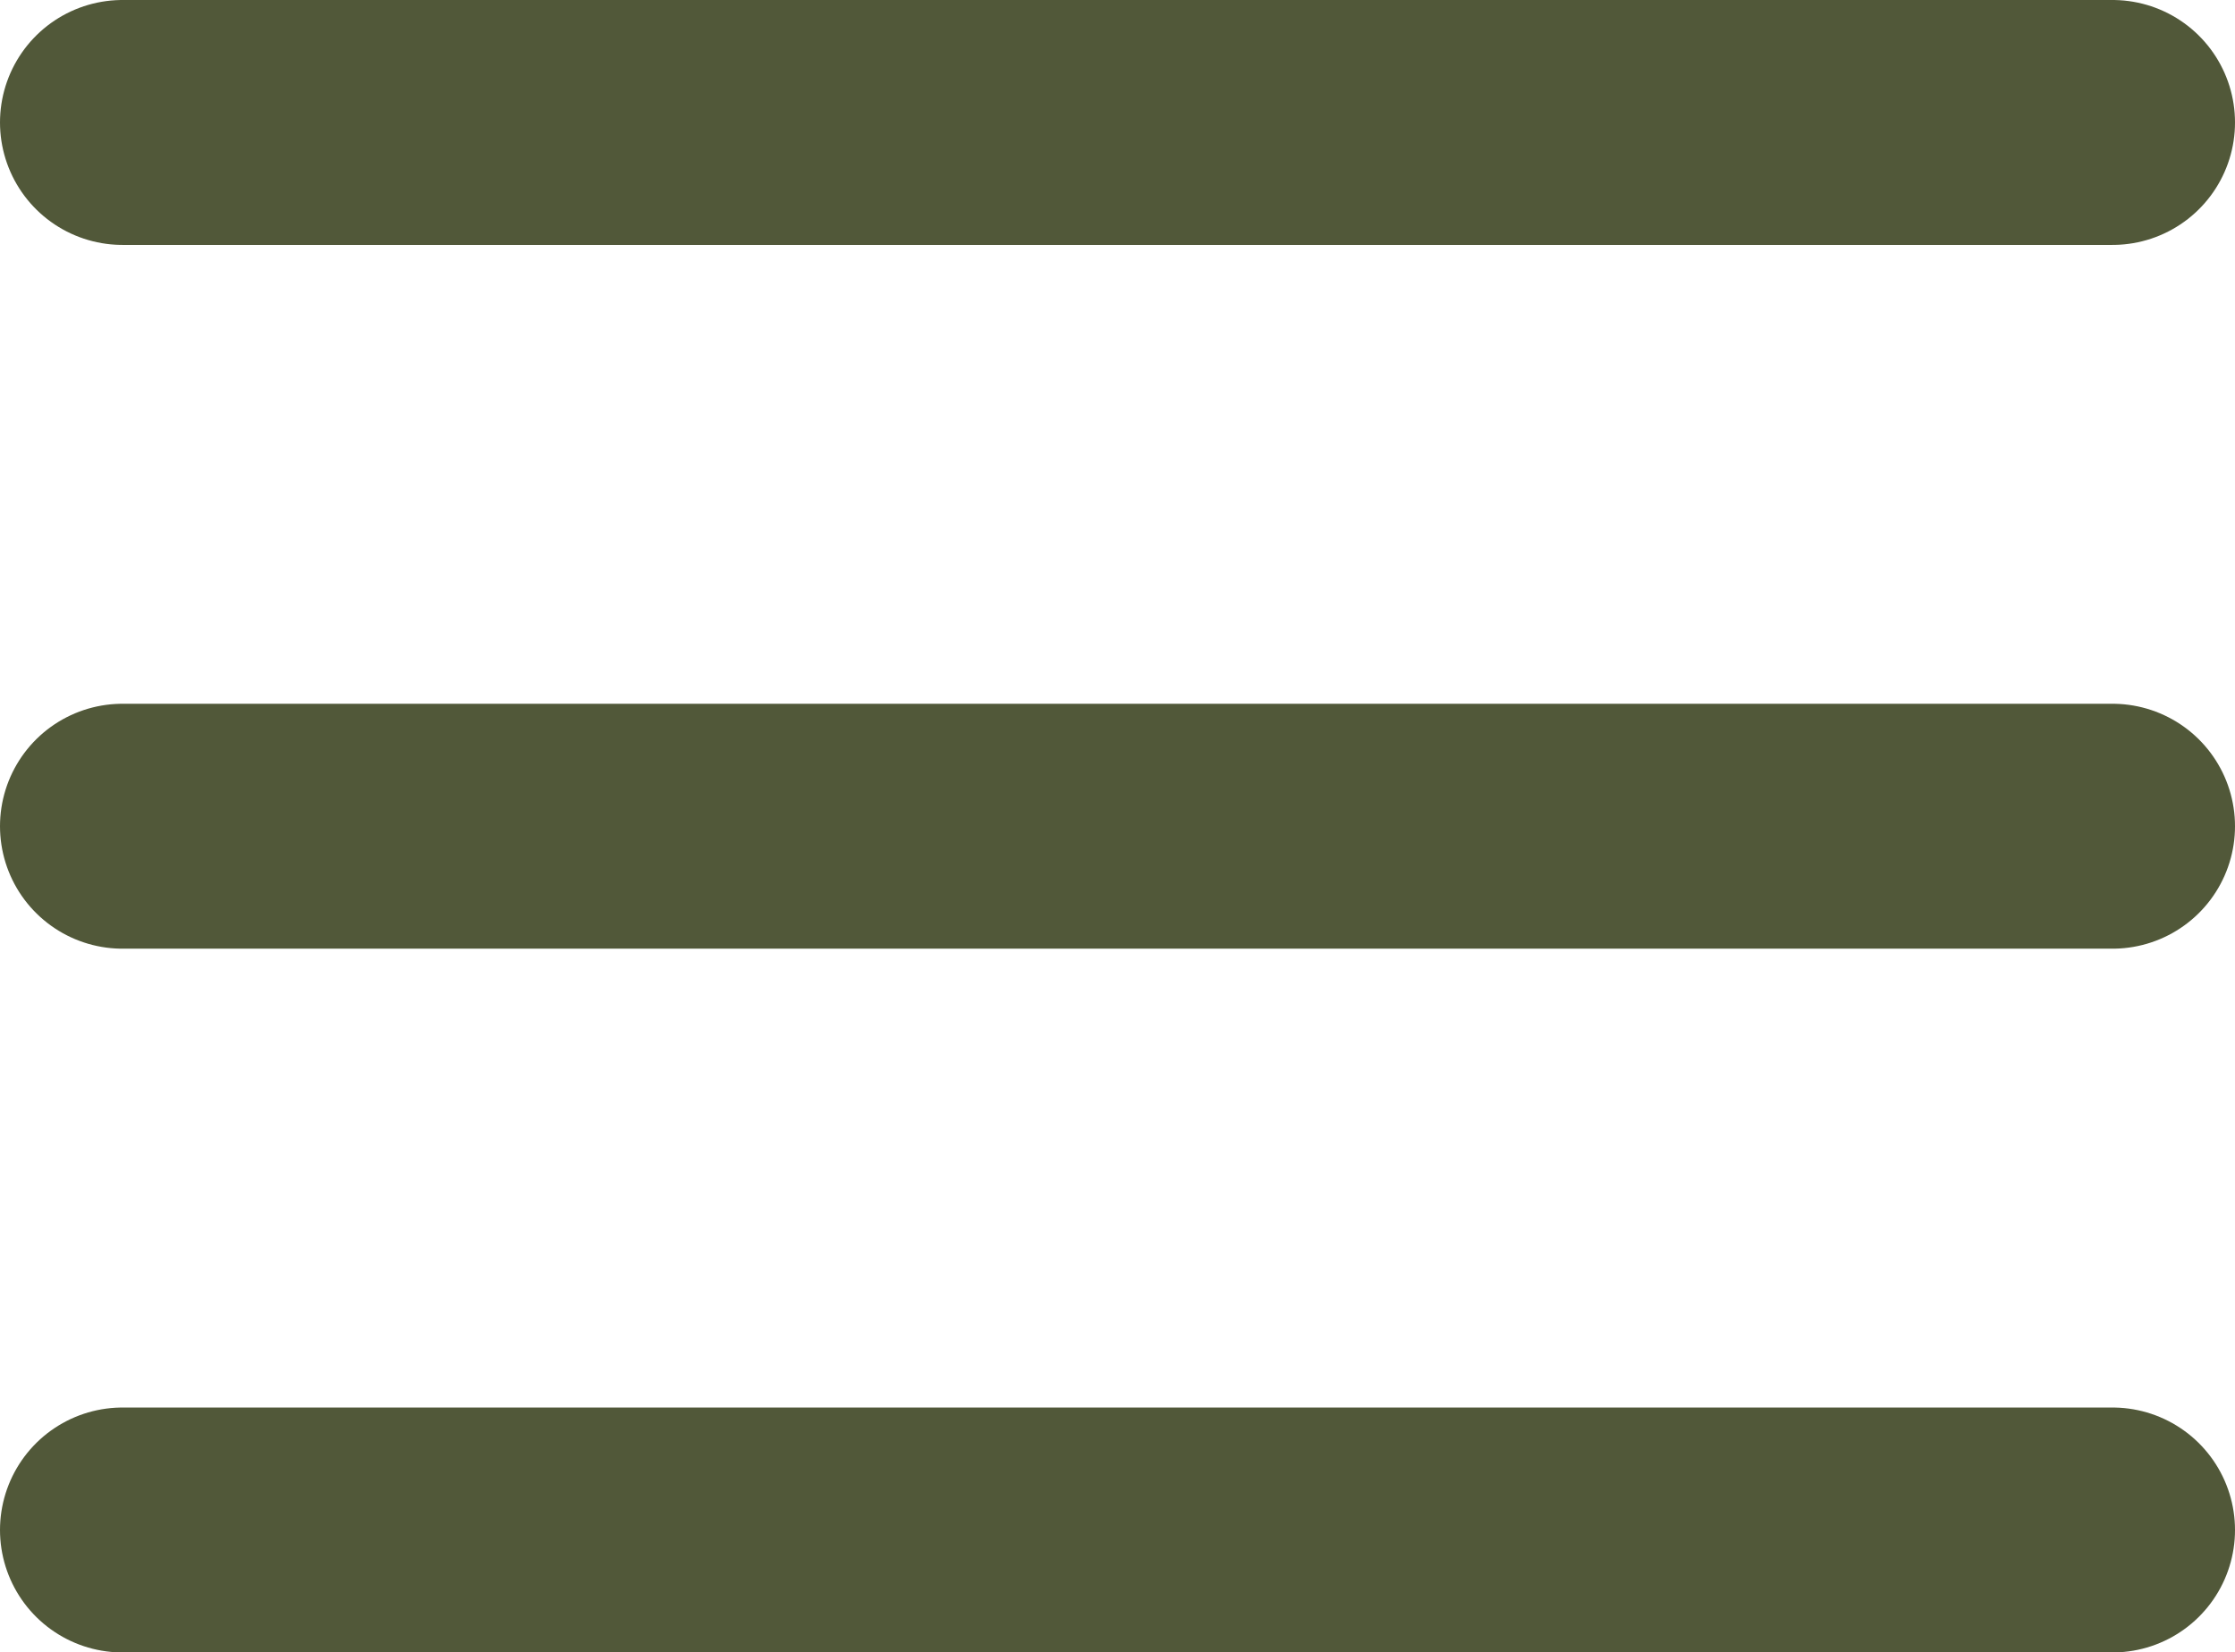
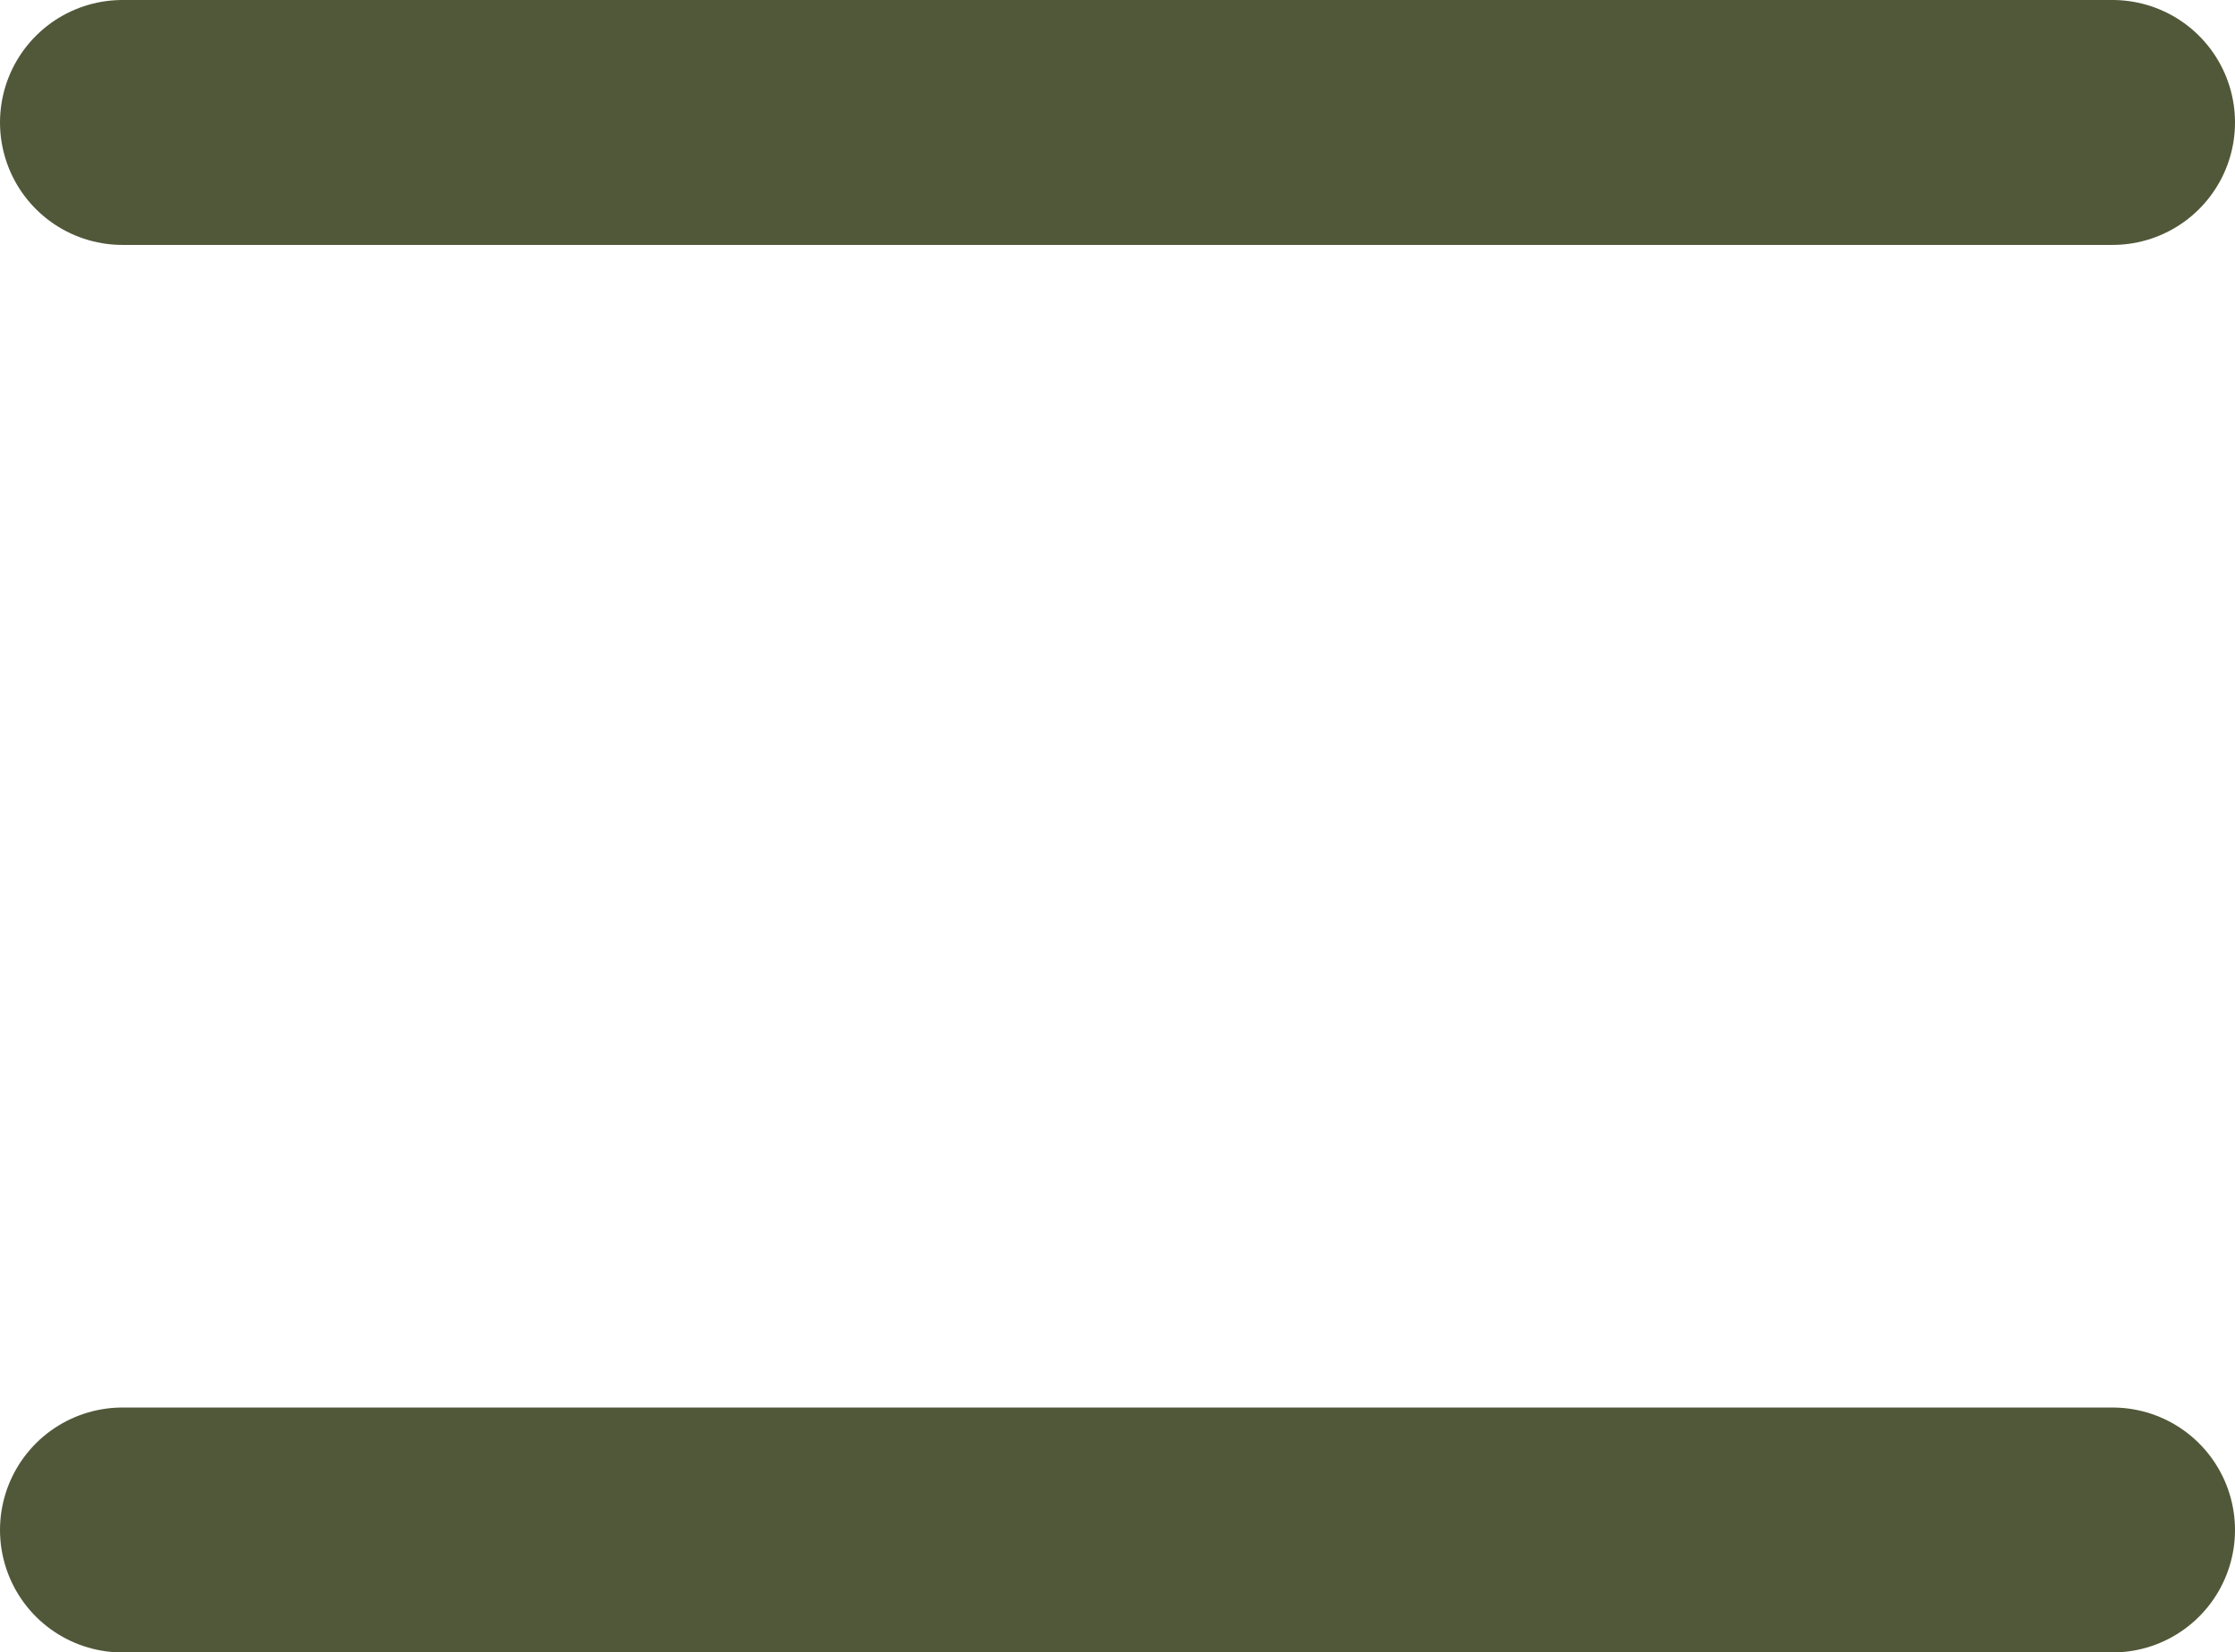
<svg xmlns="http://www.w3.org/2000/svg" width="18.25" height="13.494" viewBox="0 0 18.25 13.494">
  <g id="side_menu_icon" data-name="side menu icon" transform="translate(-46.5 -91.5)">
    <line id="Line_202" data-name="Line 202" x2="16.25" transform="translate(47.5 92.5)" fill="none" stroke="#515839" stroke-linecap="round" stroke-width="2" />
-     <line id="Line_203" data-name="Line 203" x2="16.25" transform="translate(47.5 98.247)" fill="none" stroke="#515839" stroke-linecap="round" stroke-width="2" />
    <line id="Line_204" data-name="Line 204" x2="16.25" transform="translate(47.5 103.994)" fill="none" stroke="#515839" stroke-linecap="round" stroke-width="2" />
  </g>
</svg>